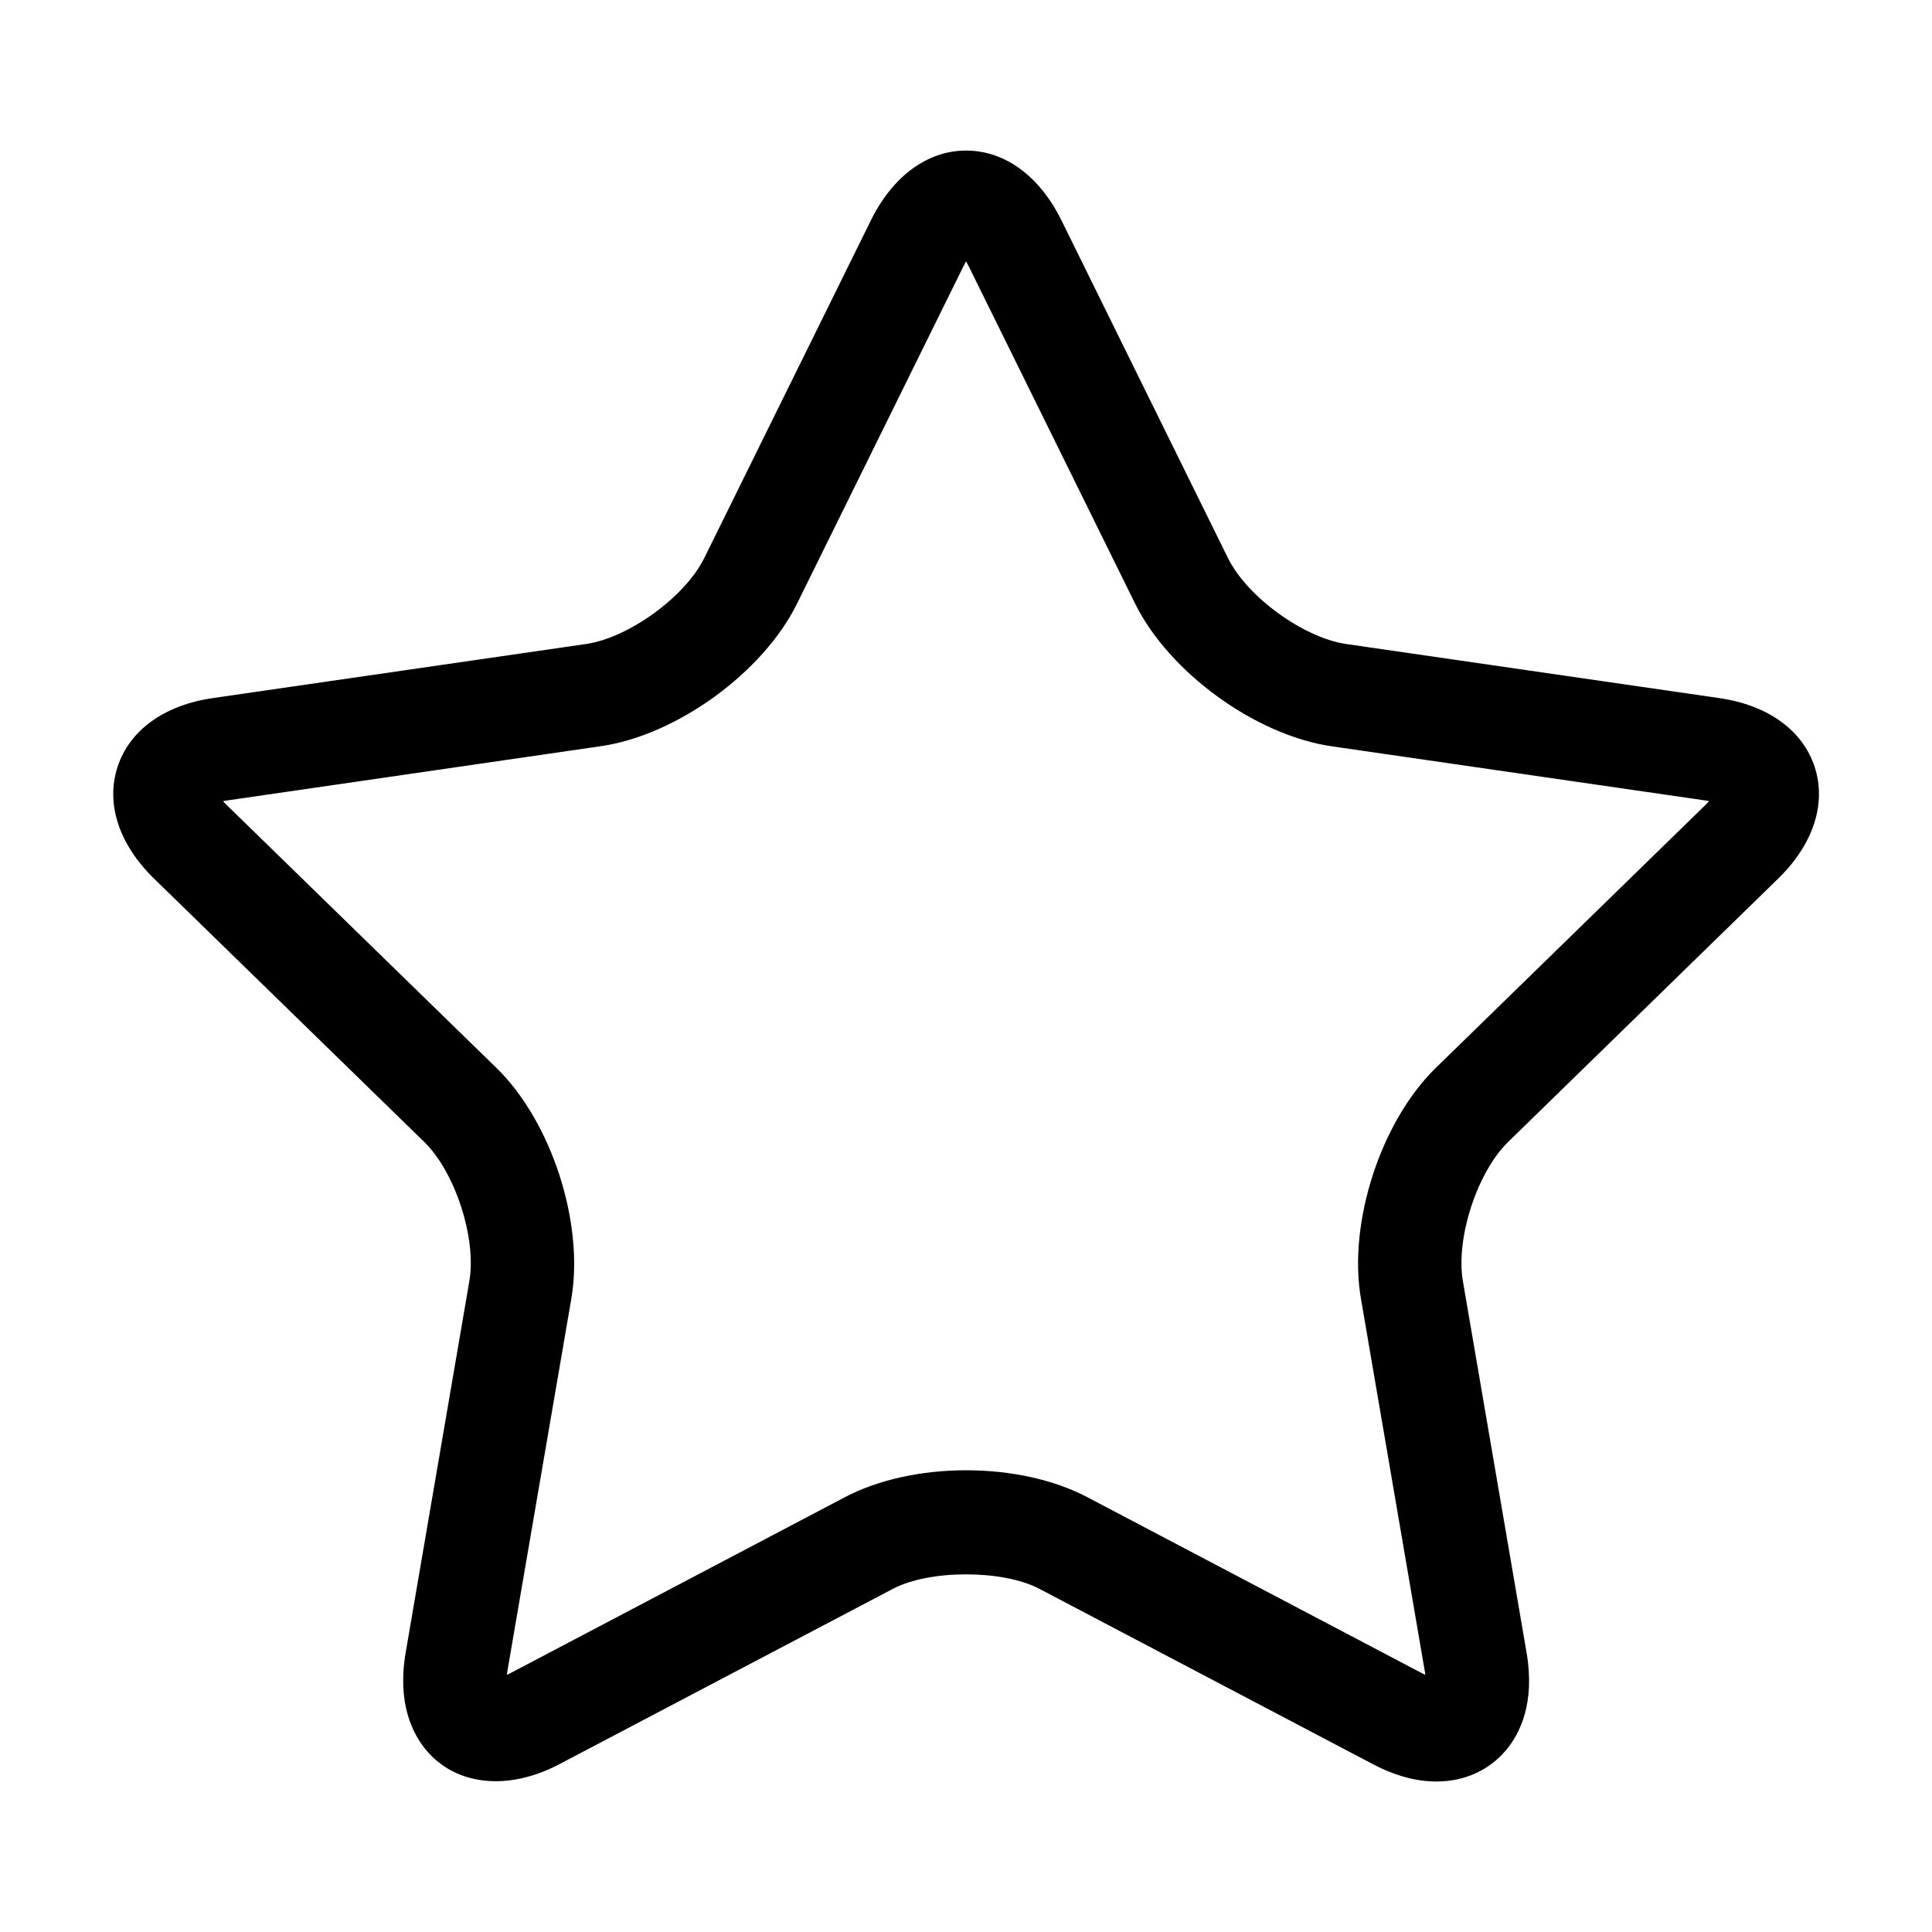
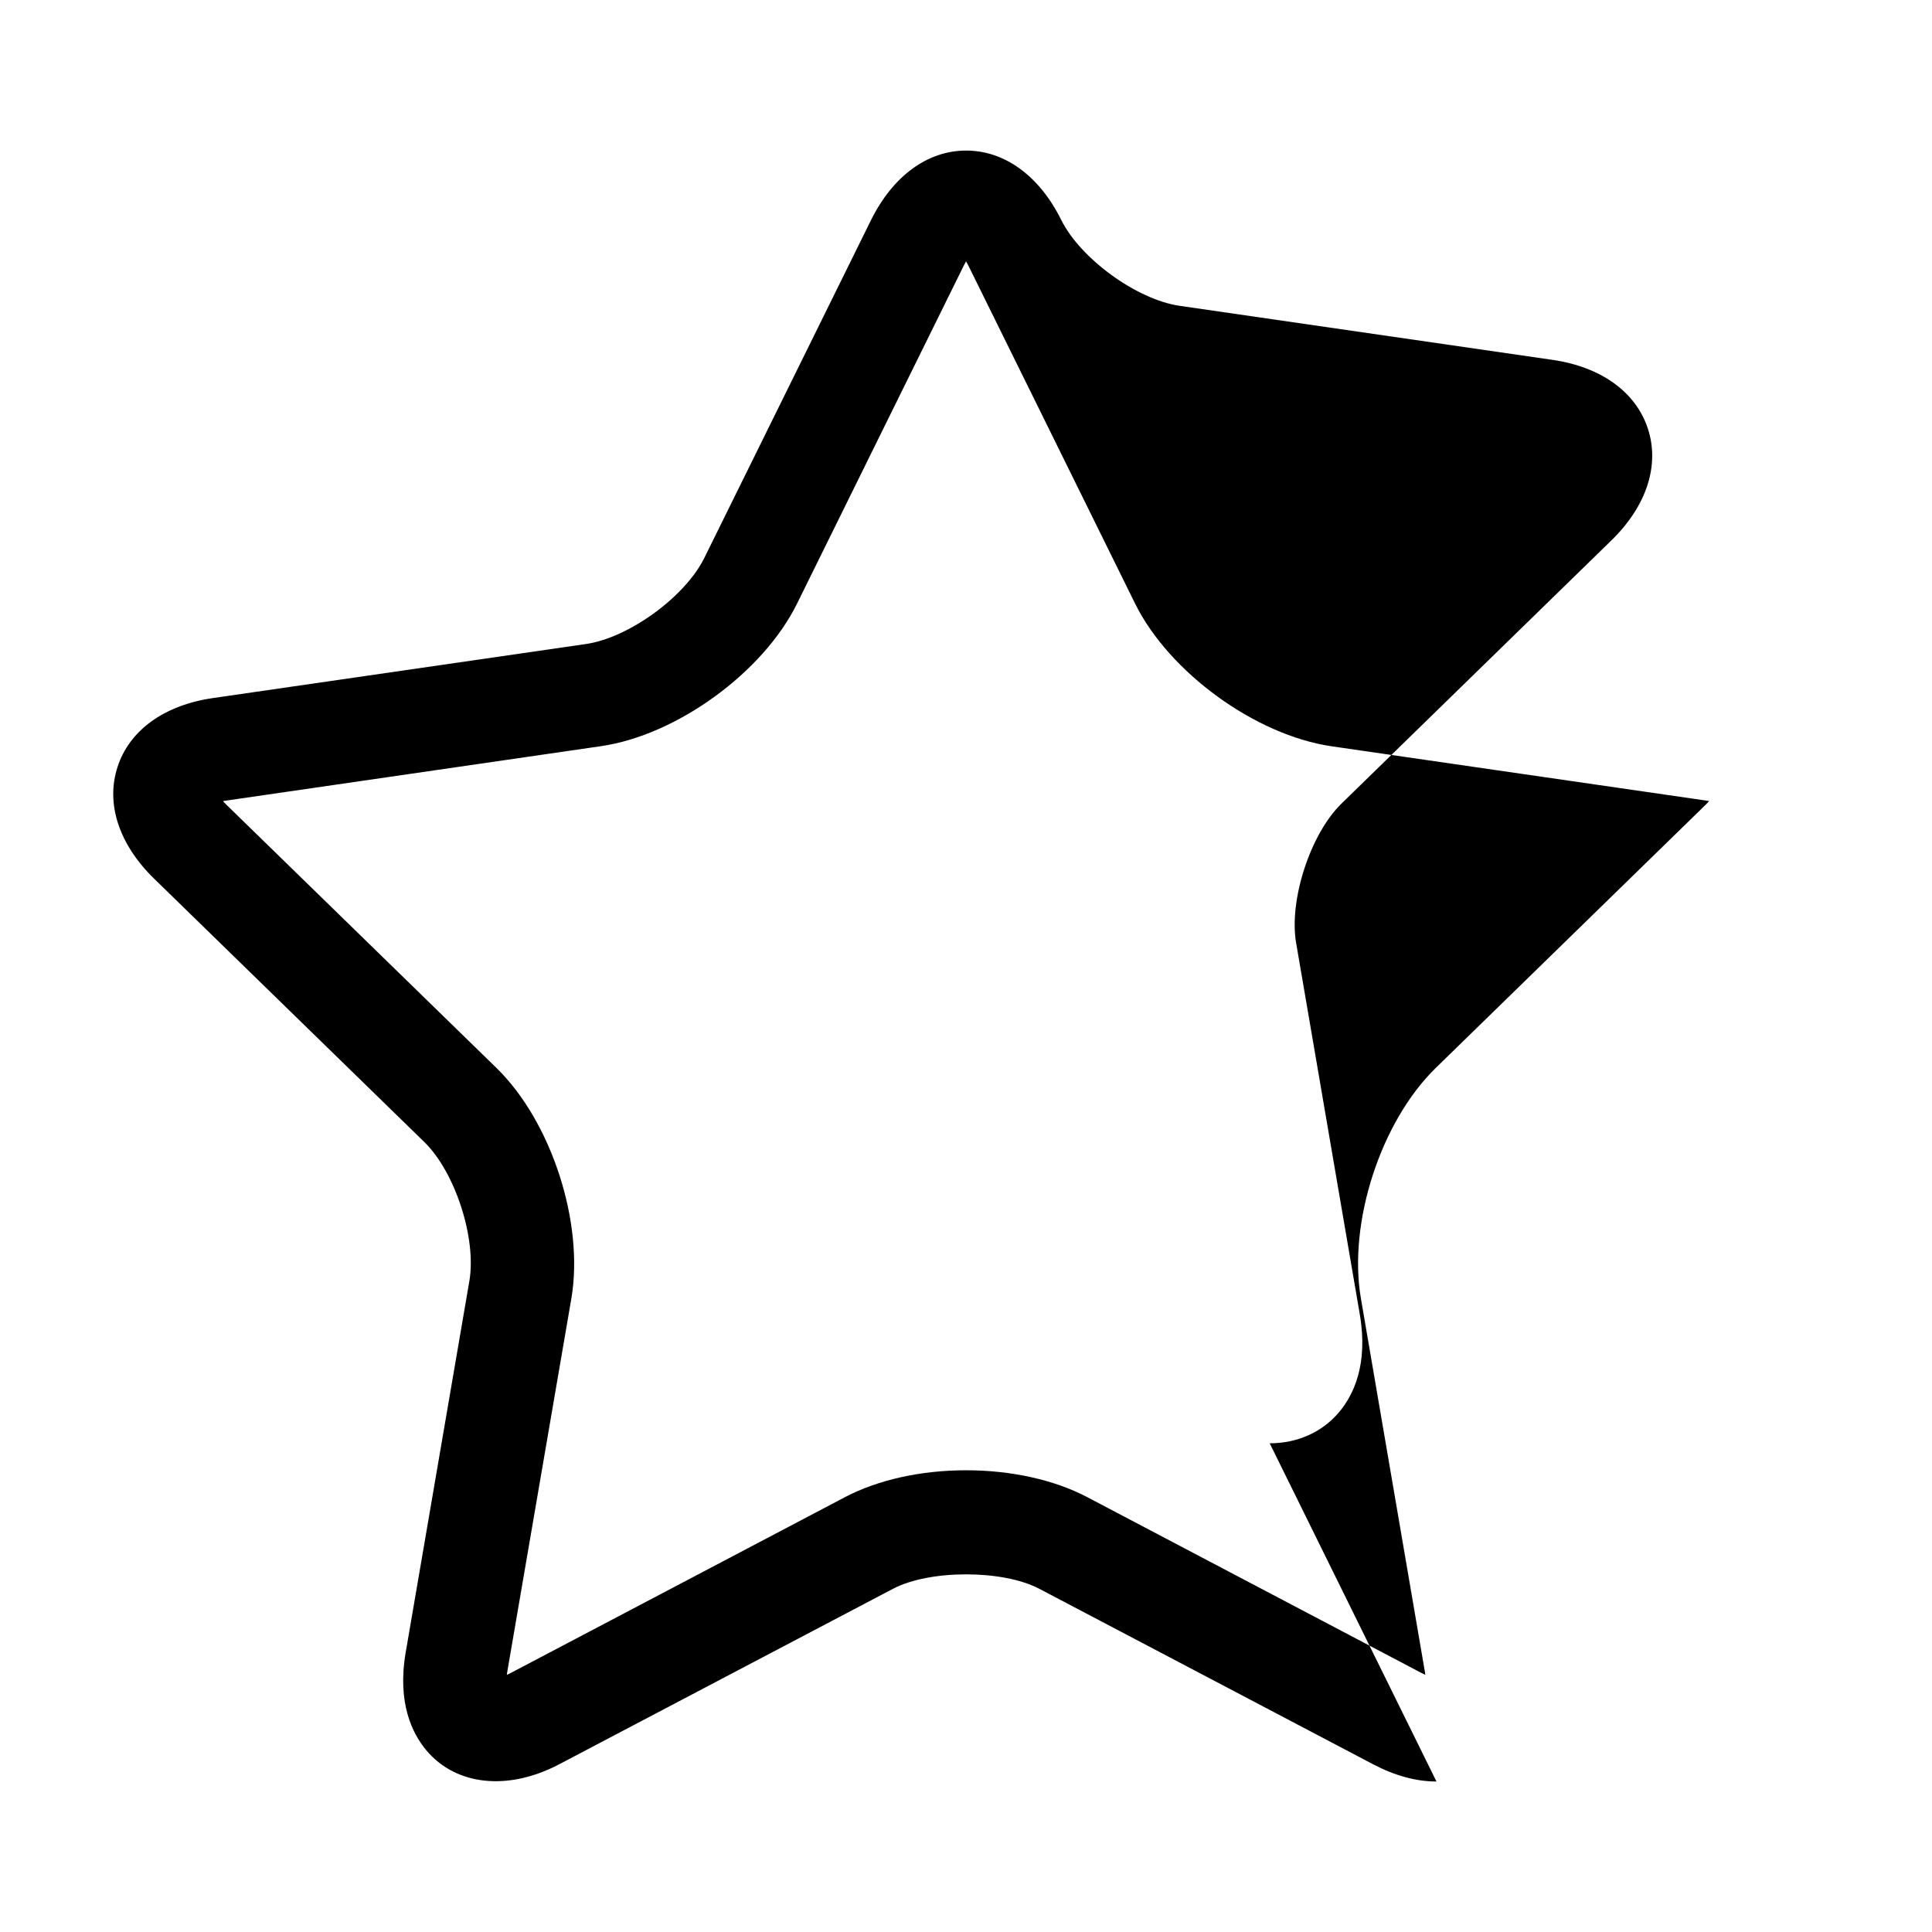
<svg xmlns="http://www.w3.org/2000/svg" fill="#000000" width="800px" height="800px" version="1.1" viewBox="144 144 512 512">
-   <path d="m524.68 616.12c-5.383 0-11.035-1.543-16.816-4.582l-88.434-46.492c-9.715-5.102-29.094-5.102-38.777 0l-88.434 46.492c-13.746 7.227-27.457 5.574-35.234-3.684-3.746-4.457-7.746-12.578-5.481-25.898l16.879-98.465c1.938-11.289-3.746-28.875-11.965-36.871l-71.559-69.746c-9.352-9.102-12.879-19.902-9.715-29.613 3.133-9.715 12.359-16.391 25.254-18.262l98.887-14.328c11.352-1.652 26.293-12.516 31.363-22.812l44.195-89.566c5.809-11.684 14.973-18.391 25.191-18.391s19.398 6.707 25.191 18.359l44.195 89.633c5.07 10.266 20.012 21.129 31.363 22.781l98.855 14.328c12.91 1.875 22.105 8.551 25.27 18.262 3.164 9.715-0.363 20.516-9.715 29.613l-71.523 69.746c-8.203 7.996-13.934 25.551-11.996 36.871l16.879 98.465c2.281 13.32-1.715 21.426-5.481 25.898-4.492 5.332-11.043 8.262-18.395 8.262zm-124.66-82.484c11.934 0 23.363 2.519 32.133 7.133l88.434 46.523c0.395 0.219 0.805 0.395 1.133 0.551-0.031-0.395-0.094-0.805-0.188-1.258l-16.879-98.496c-3.449-20.074 5.289-46.918 19.867-61.102l71.523-69.746c0.332-0.332 0.645-0.645 0.898-0.93-0.363-0.094-0.805-0.156-1.258-0.219l-98.855-14.328c-20.137-2.961-42.98-19.555-52.004-37.785l-44.191-89.586c-0.219-0.426-0.426-0.805-0.613-1.133-0.188 0.332-0.395 0.707-0.613 1.133l-44.195 89.598c-9.004 18.23-31.852 34.84-51.973 37.754l-98.887 14.359c-0.457 0.062-0.898 0.125-1.258 0.219 0.25 0.285 0.551 0.582 0.898 0.93l71.559 69.746c14.578 14.199 23.285 41.043 19.867 61.102l-16.91 98.496c-0.094 0.457-0.125 0.867-0.188 1.258 0.363-0.156 0.738-0.363 1.133-0.551l88.434-46.523c8.797-4.625 20.199-7.144 32.133-7.144z" />
+   <path d="m524.68 616.12c-5.383 0-11.035-1.543-16.816-4.582l-88.434-46.492c-9.715-5.102-29.094-5.102-38.777 0l-88.434 46.492c-13.746 7.227-27.457 5.574-35.234-3.684-3.746-4.457-7.746-12.578-5.481-25.898l16.879-98.465c1.938-11.289-3.746-28.875-11.965-36.871l-71.559-69.746c-9.352-9.102-12.879-19.902-9.715-29.613 3.133-9.715 12.359-16.391 25.254-18.262l98.887-14.328c11.352-1.652 26.293-12.516 31.363-22.812l44.195-89.566c5.809-11.684 14.973-18.391 25.191-18.391s19.398 6.707 25.191 18.359c5.07 10.266 20.012 21.129 31.363 22.781l98.855 14.328c12.91 1.875 22.105 8.551 25.27 18.262 3.164 9.715-0.363 20.516-9.715 29.613l-71.523 69.746c-8.203 7.996-13.934 25.551-11.996 36.871l16.879 98.465c2.281 13.32-1.715 21.426-5.481 25.898-4.492 5.332-11.043 8.262-18.395 8.262zm-124.66-82.484c11.934 0 23.363 2.519 32.133 7.133l88.434 46.523c0.395 0.219 0.805 0.395 1.133 0.551-0.031-0.395-0.094-0.805-0.188-1.258l-16.879-98.496c-3.449-20.074 5.289-46.918 19.867-61.102l71.523-69.746c0.332-0.332 0.645-0.645 0.898-0.93-0.363-0.094-0.805-0.156-1.258-0.219l-98.855-14.328c-20.137-2.961-42.98-19.555-52.004-37.785l-44.191-89.586c-0.219-0.426-0.426-0.805-0.613-1.133-0.188 0.332-0.395 0.707-0.613 1.133l-44.195 89.598c-9.004 18.23-31.852 34.84-51.973 37.754l-98.887 14.359c-0.457 0.062-0.898 0.125-1.258 0.219 0.25 0.285 0.551 0.582 0.898 0.93l71.559 69.746c14.578 14.199 23.285 41.043 19.867 61.102l-16.91 98.496c-0.094 0.457-0.125 0.867-0.188 1.258 0.363-0.156 0.738-0.363 1.133-0.551l88.434-46.523c8.797-4.625 20.199-7.144 32.133-7.144z" />
</svg>